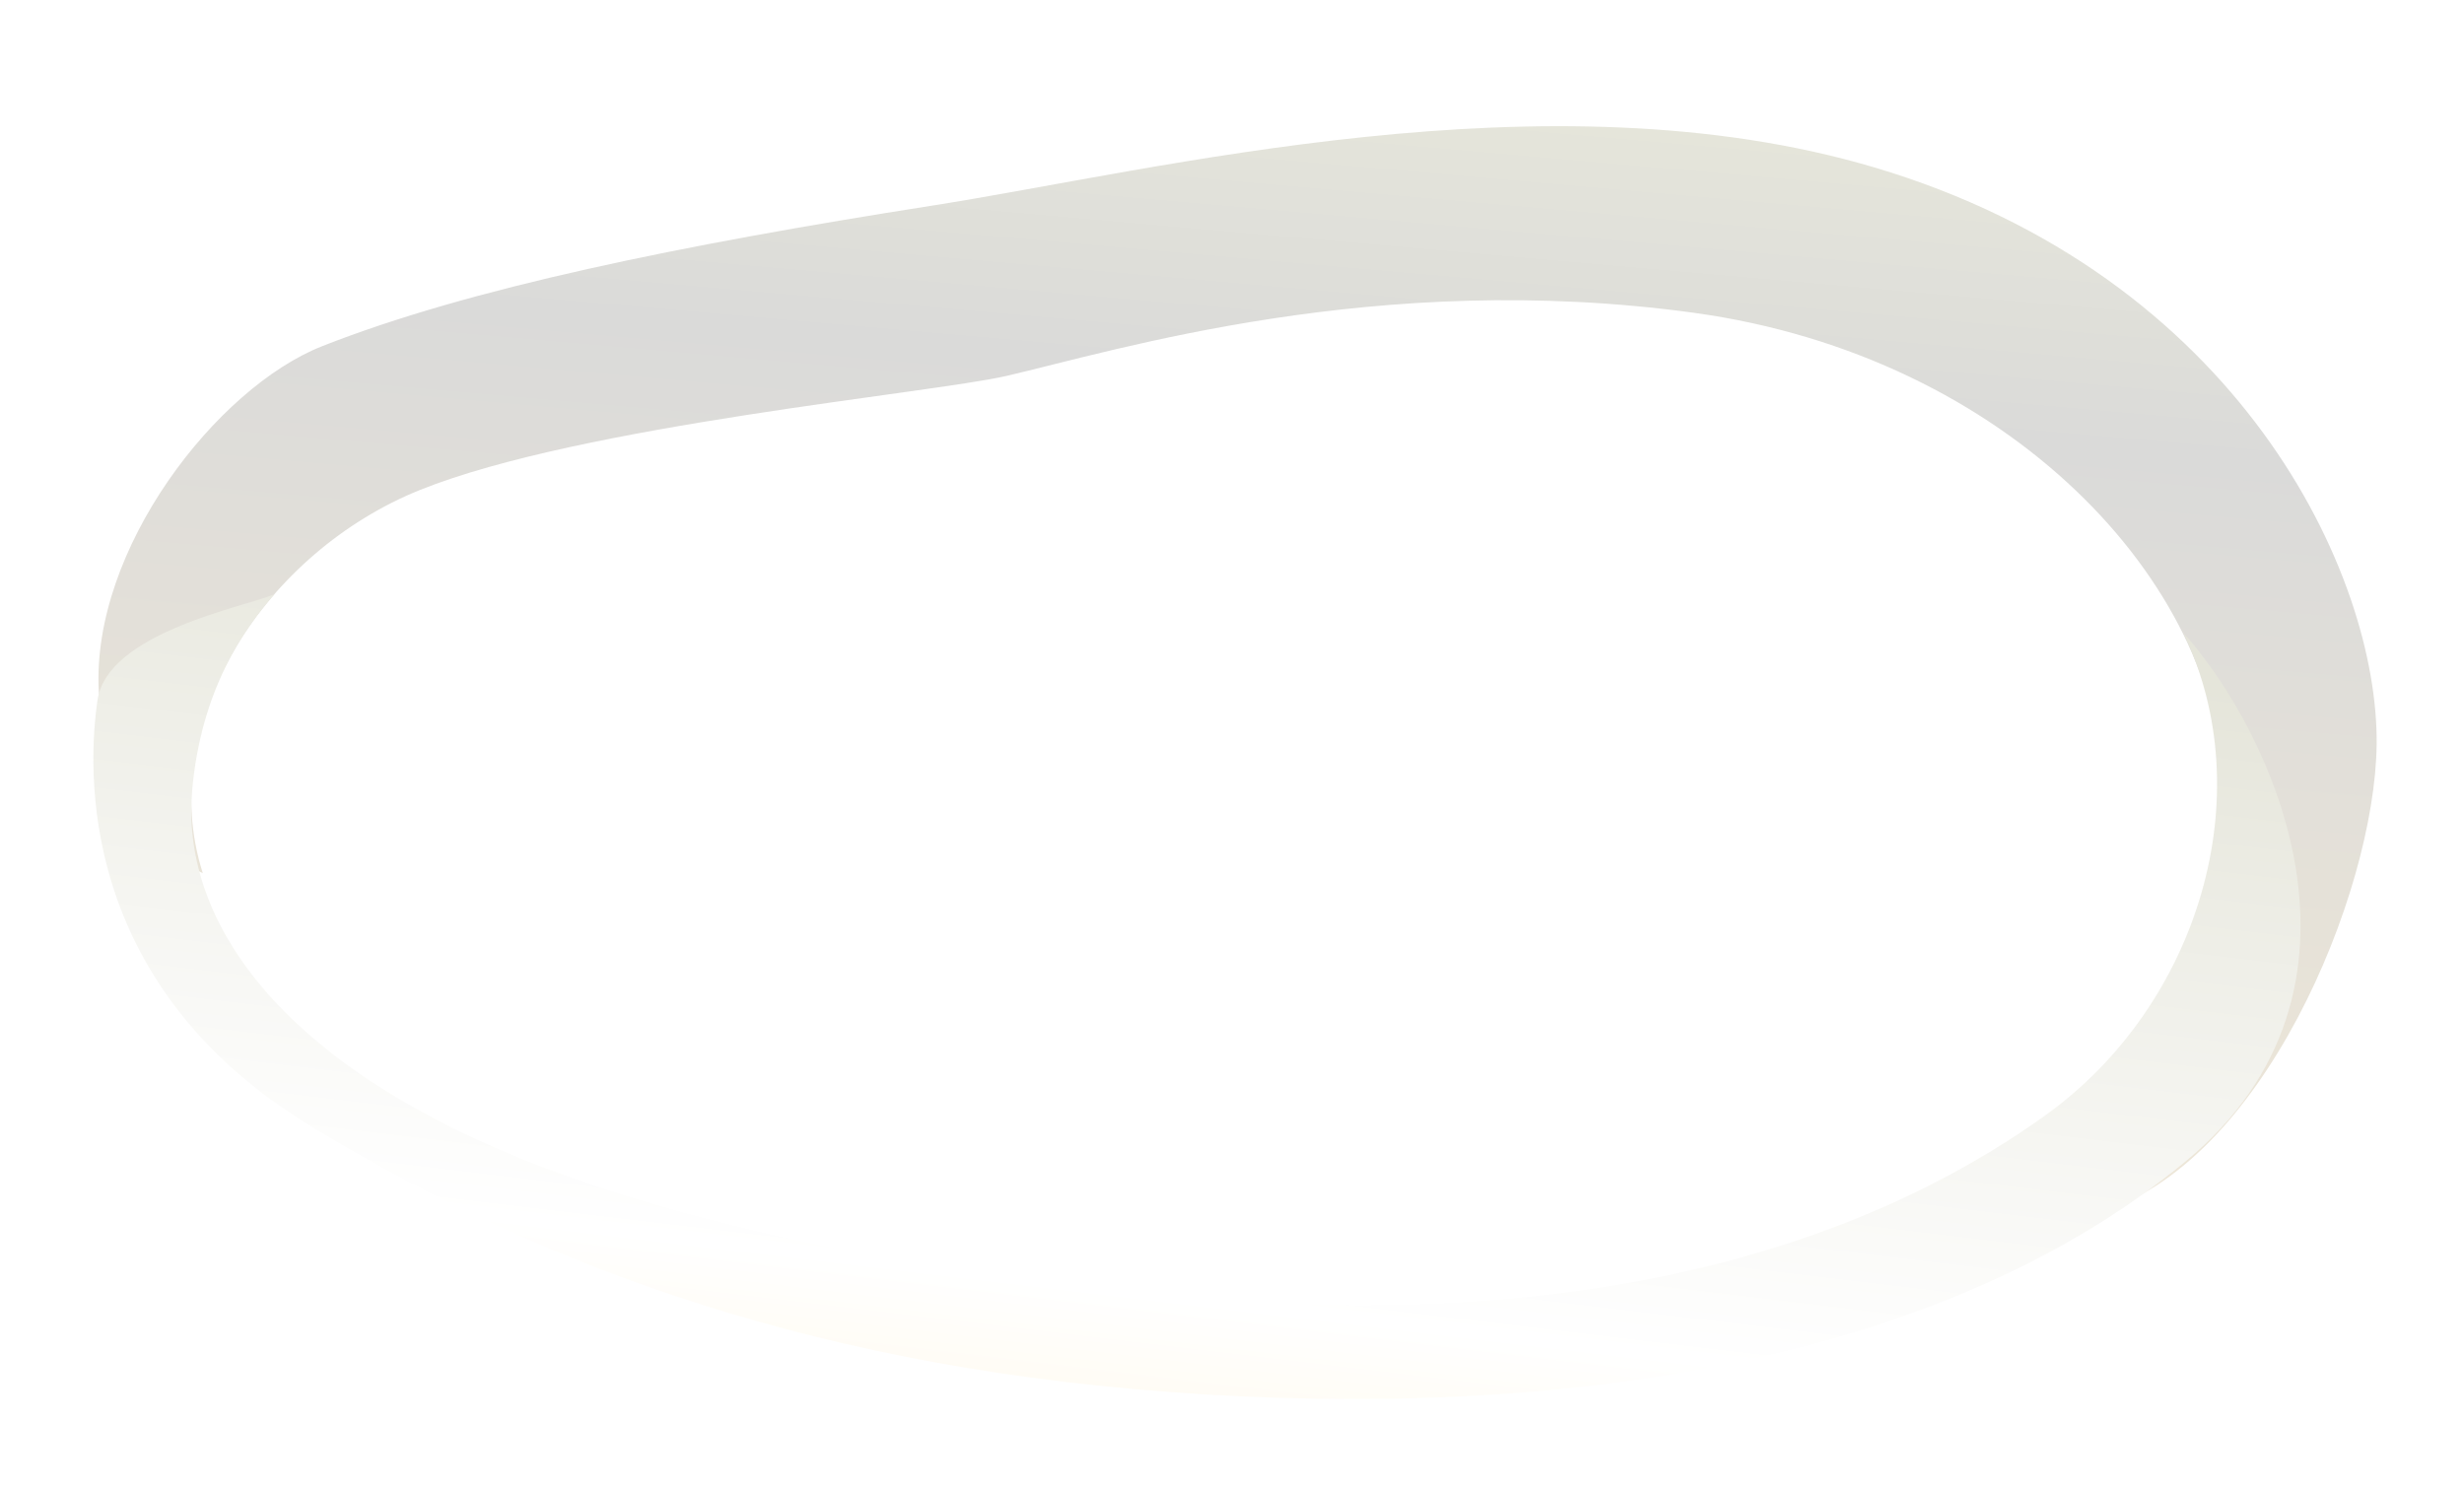
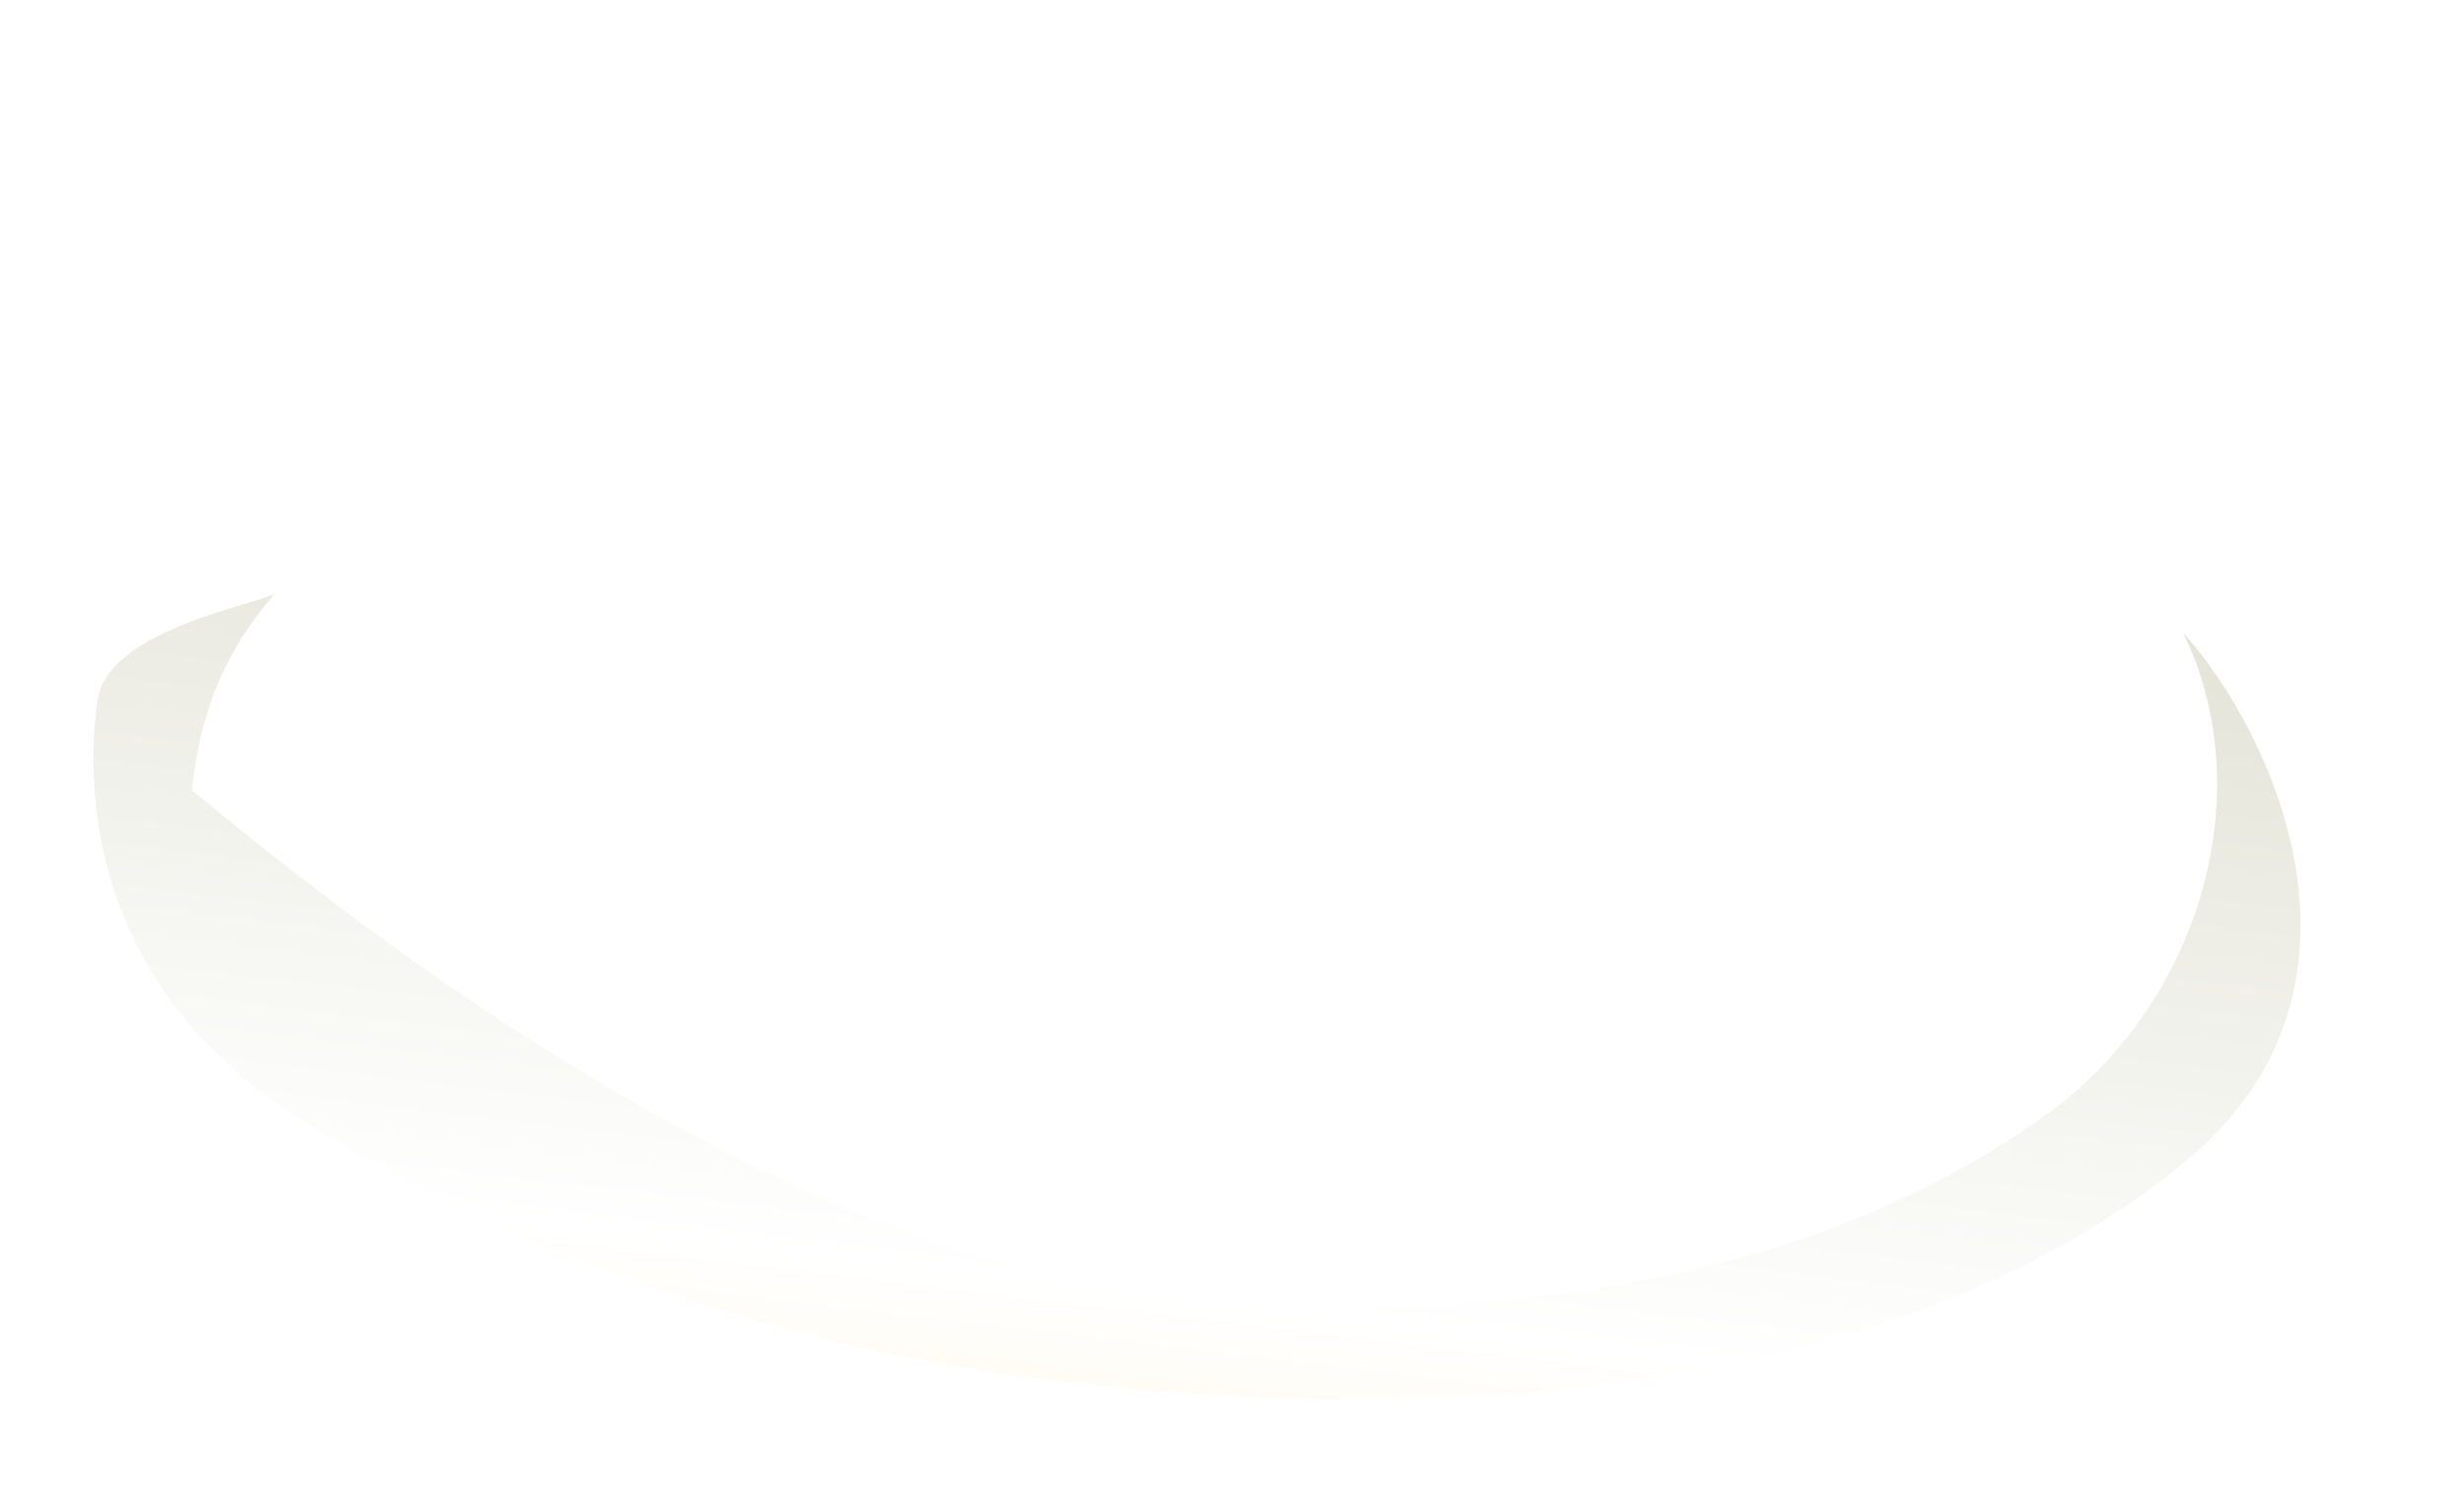
<svg xmlns="http://www.w3.org/2000/svg" viewBox="0 0 207 125" fill="none">
  <g filter="url(#filter0_f_1461_1246)">
-     <path d="M35.305 41.16C22.403 46.337 12.944 60.554 17.037 73.368C11.447 70.829 8.793 67.269 8.299 58.099C7.654 46.148 18.202 32.585 27.054 29.093C39.429 24.213 57.115 20.602 78.324 17.275C97.247 14.307 129.983 5.933 157.409 14.051C188.13 23.144 199.833 48.284 199.661 62.579C199.51 75.103 189.963 98.147 176.072 101.935C180.213 98.027 186.969 82.174 186.736 66.267C186.486 49.147 168.91 29.936 142.284 26.28C115.657 22.623 93.696 29.479 84.576 31.581C78.167 33.058 48.863 35.72 35.305 41.16Z" fill="url(#paint0_linear_1461_1246)" />
-   </g>
+     </g>
  <g filter="url(#filter1_f_1461_1246)">
-     <path d="M8.191 58.834C9.018 53.145 20.526 51.004 23.065 49.928C20.494 52.86 16.898 57.931 16.142 66.413C15.218 76.771 22.664 88.735 43.578 97.275C62.855 105.148 90.754 108.698 105.417 109.437C119.606 110.153 148.651 110.289 171.781 93.751C184.754 84.476 190.002 66.743 183.402 53.15C190.854 61.428 201.158 83.081 183.612 97.585C161.679 115.716 127.058 119.53 95.305 116.72C63.553 113.911 41.858 104.186 26.097 94.614C6.396 82.649 7.364 64.522 8.191 58.834Z" fill="url(#paint1_linear_1461_1246)" />
+     <path d="M8.191 58.834C9.018 53.145 20.526 51.004 23.065 49.928C20.494 52.86 16.898 57.931 16.142 66.413C62.855 105.148 90.754 108.698 105.417 109.437C119.606 110.153 148.651 110.289 171.781 93.751C184.754 84.476 190.002 66.743 183.402 53.15C190.854 61.428 201.158 83.081 183.612 97.585C161.679 115.716 127.058 119.53 95.305 116.72C63.553 113.911 41.858 104.186 26.097 94.614C6.396 82.649 7.364 64.522 8.191 58.834Z" fill="url(#paint1_linear_1461_1246)" />
  </g>
  <defs>
    <filter id="filter0_f_1461_1246" x="2.17" y="4.504" width="203.595" height="103.532" filterUnits="userSpaceOnUse" color-interpolation-filters="sRGB">
      <feFlood flood-opacity="0" result="BackgroundImageFix" />
      <feBlend mode="normal" in="SourceGraphic" in2="BackgroundImageFix" result="shape" />
      <feGaussianBlur stdDeviation="3.05" result="effect1_foregroundBlur_1461_1246" />
    </filter>
    <filter id="filter1_f_1461_1246" x="3.544" y="45.628" width="194.022" height="76.224" filterUnits="userSpaceOnUse" color-interpolation-filters="sRGB">
      <feFlood flood-opacity="0" result="BackgroundImageFix" />
      <feBlend mode="normal" in="SourceGraphic" in2="BackgroundImageFix" result="shape" />
      <feGaussianBlur stdDeviation="2.15" result="effect1_foregroundBlur_1461_1246" />
    </filter>
    <linearGradient id="paint0_linear_1461_1246" x1="111.46" y1="8.416" x2="103.751" y2="95.537" gradientUnits="userSpaceOnUse">
      <stop stop-color="#E5E5DA" />
      <stop offset="0.268" stop-color="#DADAD9" />
      <stop offset="1" stop-color="#EEE7D8" />
    </linearGradient>
    <linearGradient id="paint1_linear_1461_1246" x1="106.371" y1="48.182" x2="98.131" y2="117.103" gradientUnits="userSpaceOnUse">
      <stop stop-color="#E5E5DA" />
      <stop offset="0.885" stop-color="white" />
      <stop offset="1" stop-color="#FFFCF5" />
    </linearGradient>
  </defs>
</svg>